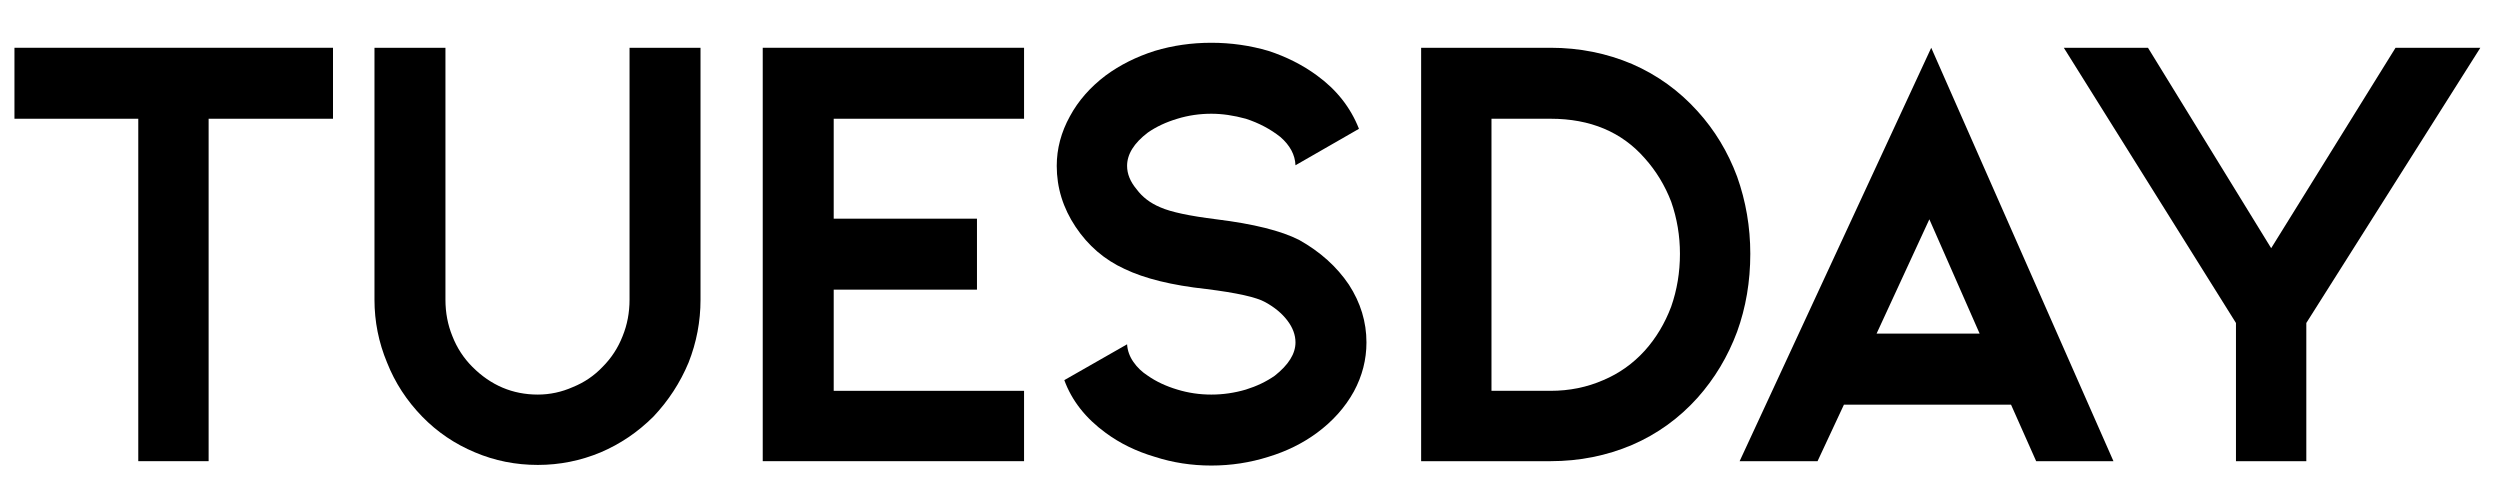
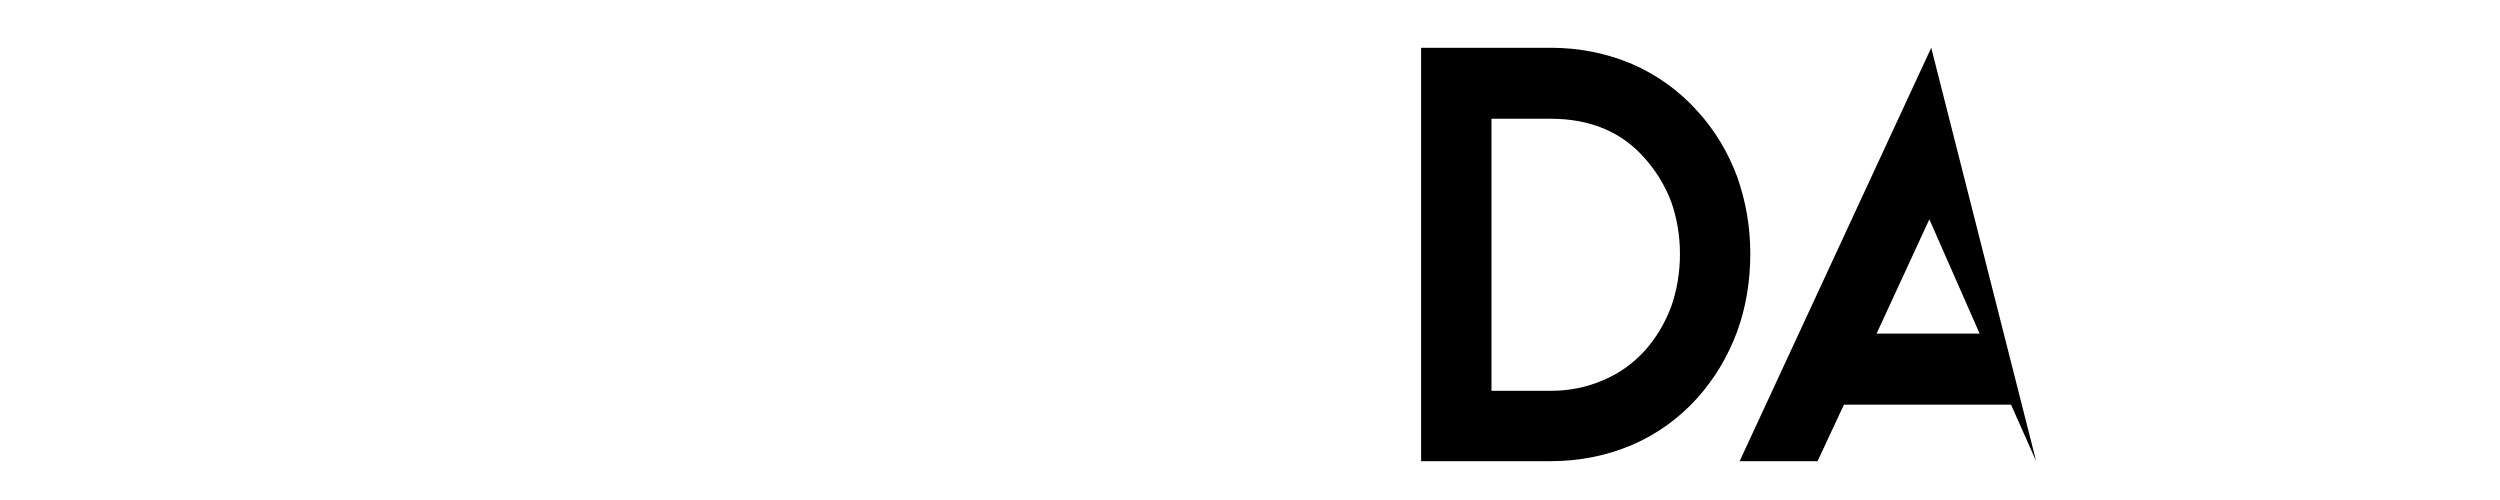
<svg xmlns="http://www.w3.org/2000/svg" version="1.0" preserveAspectRatio="xMidYMid meet" height="150" viewBox="0 0 562.5 112.5" zoomAndPan="magnify" width="750">
  <defs>
    <g />
  </defs>
  <g fill-opacity="1" fill="#000000">
    <g transform="translate(-3.669, 103.764)">
      <g>
-         <path d="M 6.922 -93.016 L 78.594 -93.016 L 78.594 -77.047 L 50.609 -77.047 L 50.609 0 L 34.781 0 L 34.781 -77.047 L 6.922 -77.047 Z M 6.922 -93.016" />
-       </g>
+         </g>
    </g>
  </g>
  <g fill-opacity="1" fill="#000000">
    <g transform="translate(72.663, 103.764)">
      <g>
-         <path d="M 74.359 -10.031 C 70.867 -6.551 66.91 -3.867 62.484 -1.984 C 57.961 -0.098 53.25 0.844 48.344 0.844 C 43.352 0.844 38.641 -0.098 34.203 -1.984 C 29.68 -3.867 25.723 -6.551 22.328 -10.031 C 18.848 -13.613 16.211 -17.664 14.422 -22.188 C 12.535 -26.719 11.594 -31.43 11.594 -36.328 L 11.594 -93.016 L 27.562 -93.016 L 27.562 -36.328 C 27.562 -33.41 28.082 -30.676 29.125 -28.125 C 30.156 -25.488 31.66 -23.18 33.641 -21.203 C 37.785 -17.055 42.688 -14.984 48.344 -14.984 C 51.07 -14.984 53.711 -15.551 56.266 -16.688 C 58.805 -17.719 61.02 -19.223 62.906 -21.203 C 64.883 -23.18 66.391 -25.488 67.422 -28.125 C 68.461 -30.676 68.984 -33.41 68.984 -36.328 L 68.984 -93.016 L 84.953 -93.016 L 84.953 -36.328 C 84.953 -31.43 84.055 -26.719 82.266 -22.188 C 80.379 -17.664 77.742 -13.613 74.359 -10.031 Z M 74.359 -10.031" />
-       </g>
+         </g>
    </g>
  </g>
  <g fill-opacity="1" fill="#000000">
    <g transform="translate(160.021, 103.764)">
      <g>
-         <path d="M 11.594 -93.016 L 70.391 -93.016 L 70.391 -77.047 L 27.562 -77.047 L 27.562 -54.562 L 59.797 -54.562 L 59.797 -38.594 L 27.562 -38.594 L 27.562 -15.828 L 70.391 -15.828 L 70.391 0 L 11.594 0 Z M 11.594 -93.016" />
-       </g>
+         </g>
    </g>
  </g>
  <g fill-opacity="1" fill="#000000">
    <g transform="translate(228.578, 103.764)">
      <g>
-         <path d="M 78.875 -26.719 C 78.875 -22.852 77.93 -19.176 76.047 -15.688 C 74.066 -12.102 71.289 -8.992 67.719 -6.359 C 64.508 -4.004 60.879 -2.211 56.828 -0.984 C 52.68 0.328 48.395 0.984 43.969 0.984 C 39.531 0.984 35.285 0.328 31.234 -0.984 C 27.086 -2.211 23.414 -4.004 20.219 -6.359 C 15.688 -9.66 12.578 -13.617 10.891 -18.234 L 25.016 -26.297 C 25.109 -24.879 25.582 -23.555 26.438 -22.328 C 27.281 -21.109 28.363 -20.07 29.688 -19.219 C 31.57 -17.906 33.785 -16.867 36.328 -16.109 C 38.773 -15.359 41.32 -14.984 43.969 -14.984 C 46.602 -14.984 49.191 -15.359 51.734 -16.109 C 54.18 -16.867 56.348 -17.906 58.234 -19.219 C 61.348 -21.676 62.906 -24.176 62.906 -26.719 C 62.906 -28.414 62.289 -30.066 61.062 -31.672 C 59.844 -33.266 58.195 -34.629 56.125 -35.766 C 54.145 -36.891 49.711 -37.879 42.828 -38.734 C 35.098 -39.578 28.973 -41.082 24.453 -43.25 C 19.93 -45.32 16.254 -48.484 13.422 -52.734 C 10.598 -56.973 9.188 -61.539 9.188 -66.438 C 9.188 -70.301 10.176 -74.023 12.156 -77.609 C 14.039 -81.098 16.727 -84.16 20.219 -86.797 C 23.414 -89.148 27.086 -90.988 31.234 -92.312 C 35.285 -93.531 39.531 -94.141 43.969 -94.141 C 48.395 -94.141 52.68 -93.531 56.828 -92.312 C 60.879 -90.988 64.508 -89.148 67.719 -86.797 C 72.145 -83.586 75.301 -79.582 77.188 -74.781 L 62.906 -66.578 C 62.812 -68.93 61.68 -71.051 59.516 -72.938 C 57.254 -74.727 54.66 -76.098 51.734 -77.047 C 49.004 -77.797 46.414 -78.172 43.969 -78.172 C 41.32 -78.172 38.773 -77.797 36.328 -77.047 C 33.785 -76.285 31.57 -75.25 29.688 -73.938 C 26.57 -71.57 25.016 -69.07 25.016 -66.438 C 25.016 -64.645 25.723 -62.898 27.141 -61.203 C 28.461 -59.41 30.254 -58.047 32.516 -57.109 C 34.867 -56.066 39.062 -55.172 45.094 -54.422 C 53.477 -53.391 59.695 -51.836 63.75 -49.766 C 68.469 -47.117 72.191 -43.77 74.922 -39.719 C 77.555 -35.664 78.875 -31.332 78.875 -26.719 Z M 78.875 -26.719" />
-       </g>
+         </g>
    </g>
  </g>
  <g fill-opacity="1" fill="#000000">
    <g transform="translate(308.161, 103.764)">
      <g>
        <path d="M 11.594 0 L 11.594 -93.016 L 40.719 -93.016 C 47.219 -93.016 53.344 -91.789 59.094 -89.344 C 64.738 -86.883 69.641 -83.348 73.797 -78.734 C 77.648 -74.492 80.613 -69.594 82.688 -64.031 C 84.664 -58.477 85.656 -52.688 85.656 -46.656 C 85.656 -40.426 84.664 -34.582 82.688 -29.125 C 80.613 -23.562 77.648 -18.613 73.797 -14.281 C 69.641 -9.656 64.738 -6.117 59.094 -3.672 C 53.344 -1.223 47.219 0 40.719 0 Z M 27.422 -15.828 L 40.719 -15.828 C 44.957 -15.828 48.91 -16.629 52.578 -18.234 C 56.16 -19.742 59.273 -21.957 61.922 -24.875 C 64.461 -27.707 66.441 -31.008 67.859 -34.781 C 69.172 -38.539 69.828 -42.5 69.828 -46.656 C 69.828 -50.707 69.172 -54.613 67.859 -58.375 C 66.441 -62.051 64.461 -65.305 61.922 -68.141 C 56.734 -74.078 49.664 -77.047 40.719 -77.047 L 27.422 -77.047 Z M 27.422 -15.828" />
      </g>
    </g>
  </g>
  <g fill-opacity="1" fill="#000000">
    <g transform="translate(385.058, 103.764)">
      <g>
-         <path d="M 67.422 -12.719 L 29.828 -12.719 L 23.891 0 L 6.359 0 L 49.469 -93.016 L 90.469 0 L 73.078 0 Z M 60.359 -28.703 L 49.047 -54.422 L 37.172 -28.703 Z M 60.359 -28.703" />
+         <path d="M 67.422 -12.719 L 29.828 -12.719 L 23.891 0 L 6.359 0 L 49.469 -93.016 L 73.078 0 Z M 60.359 -28.703 L 49.047 -54.422 L 37.172 -28.703 Z M 60.359 -28.703" />
      </g>
    </g>
  </g>
  <g fill-opacity="1" fill="#000000">
    <g transform="translate(458.28, 103.764)">
      <g>
-         <path d="M 25.016 -93.016 L 52.734 -47.922 L 80.719 -93.016 L 99.797 -93.016 L 60.641 -31.094 L 60.641 0 L 44.812 0 L 44.812 -31.094 L 6.078 -93.016 Z M 25.016 -93.016" />
-       </g>
+         </g>
    </g>
  </g>
</svg>